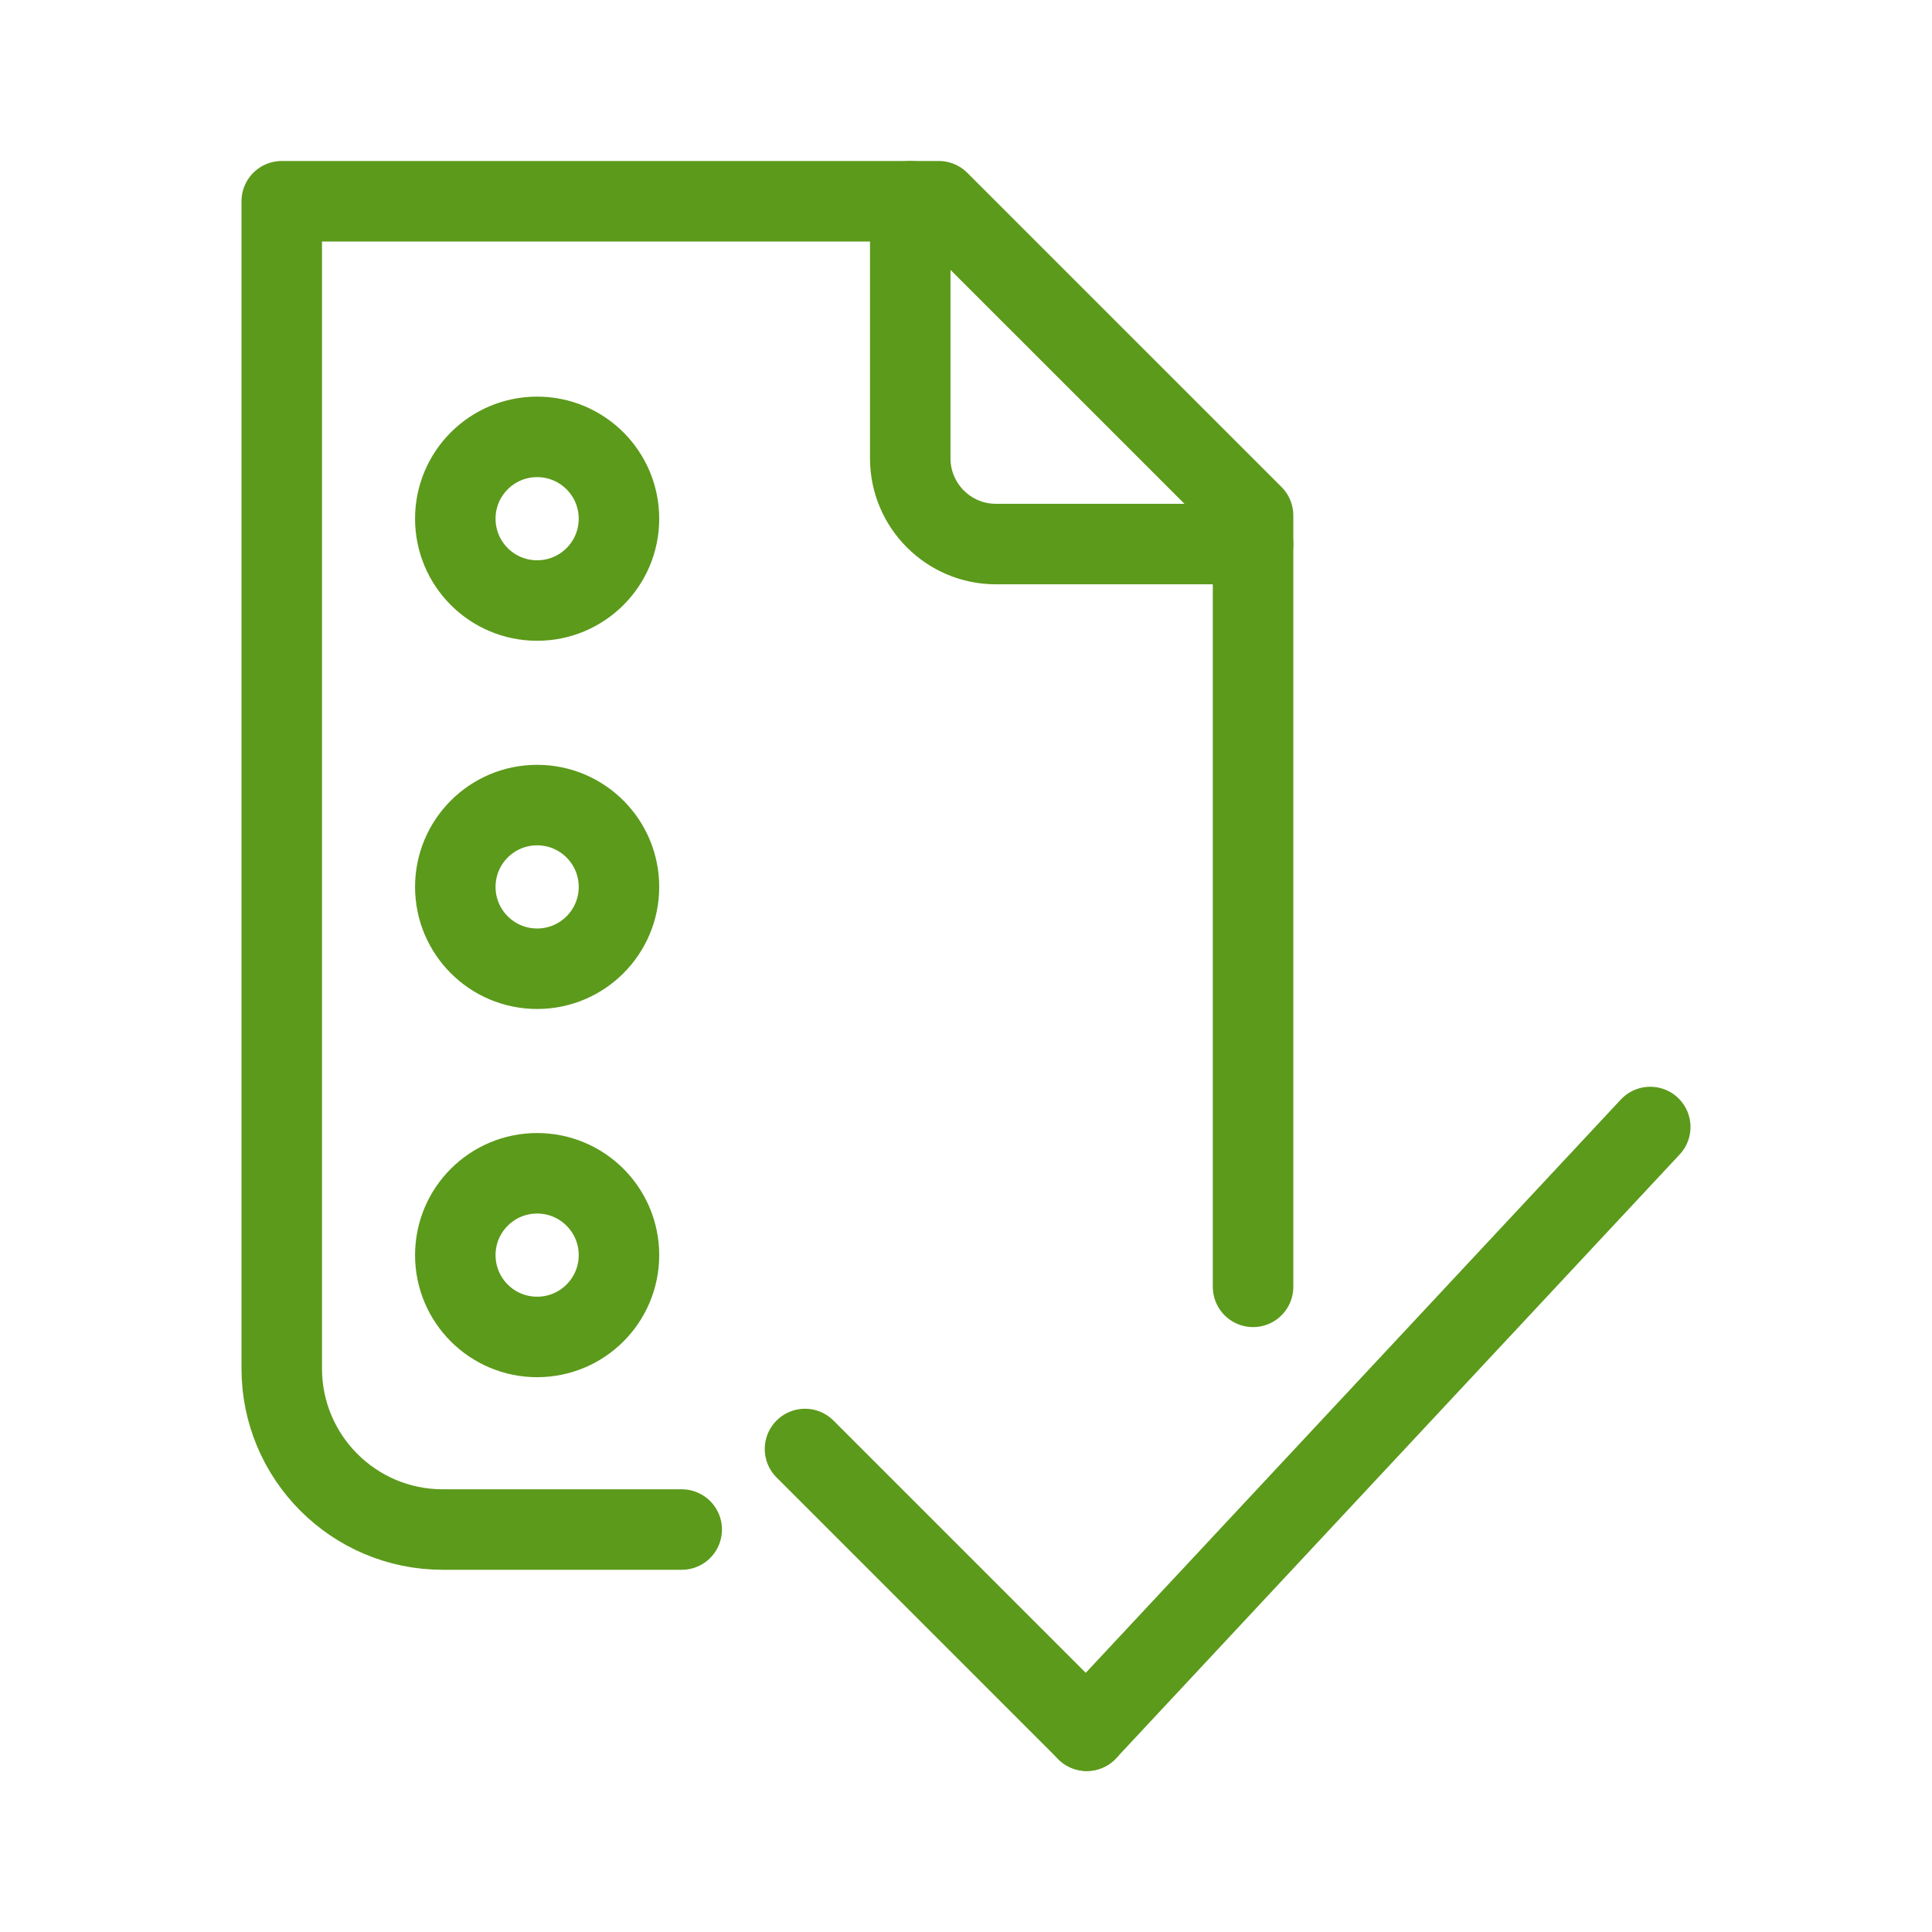
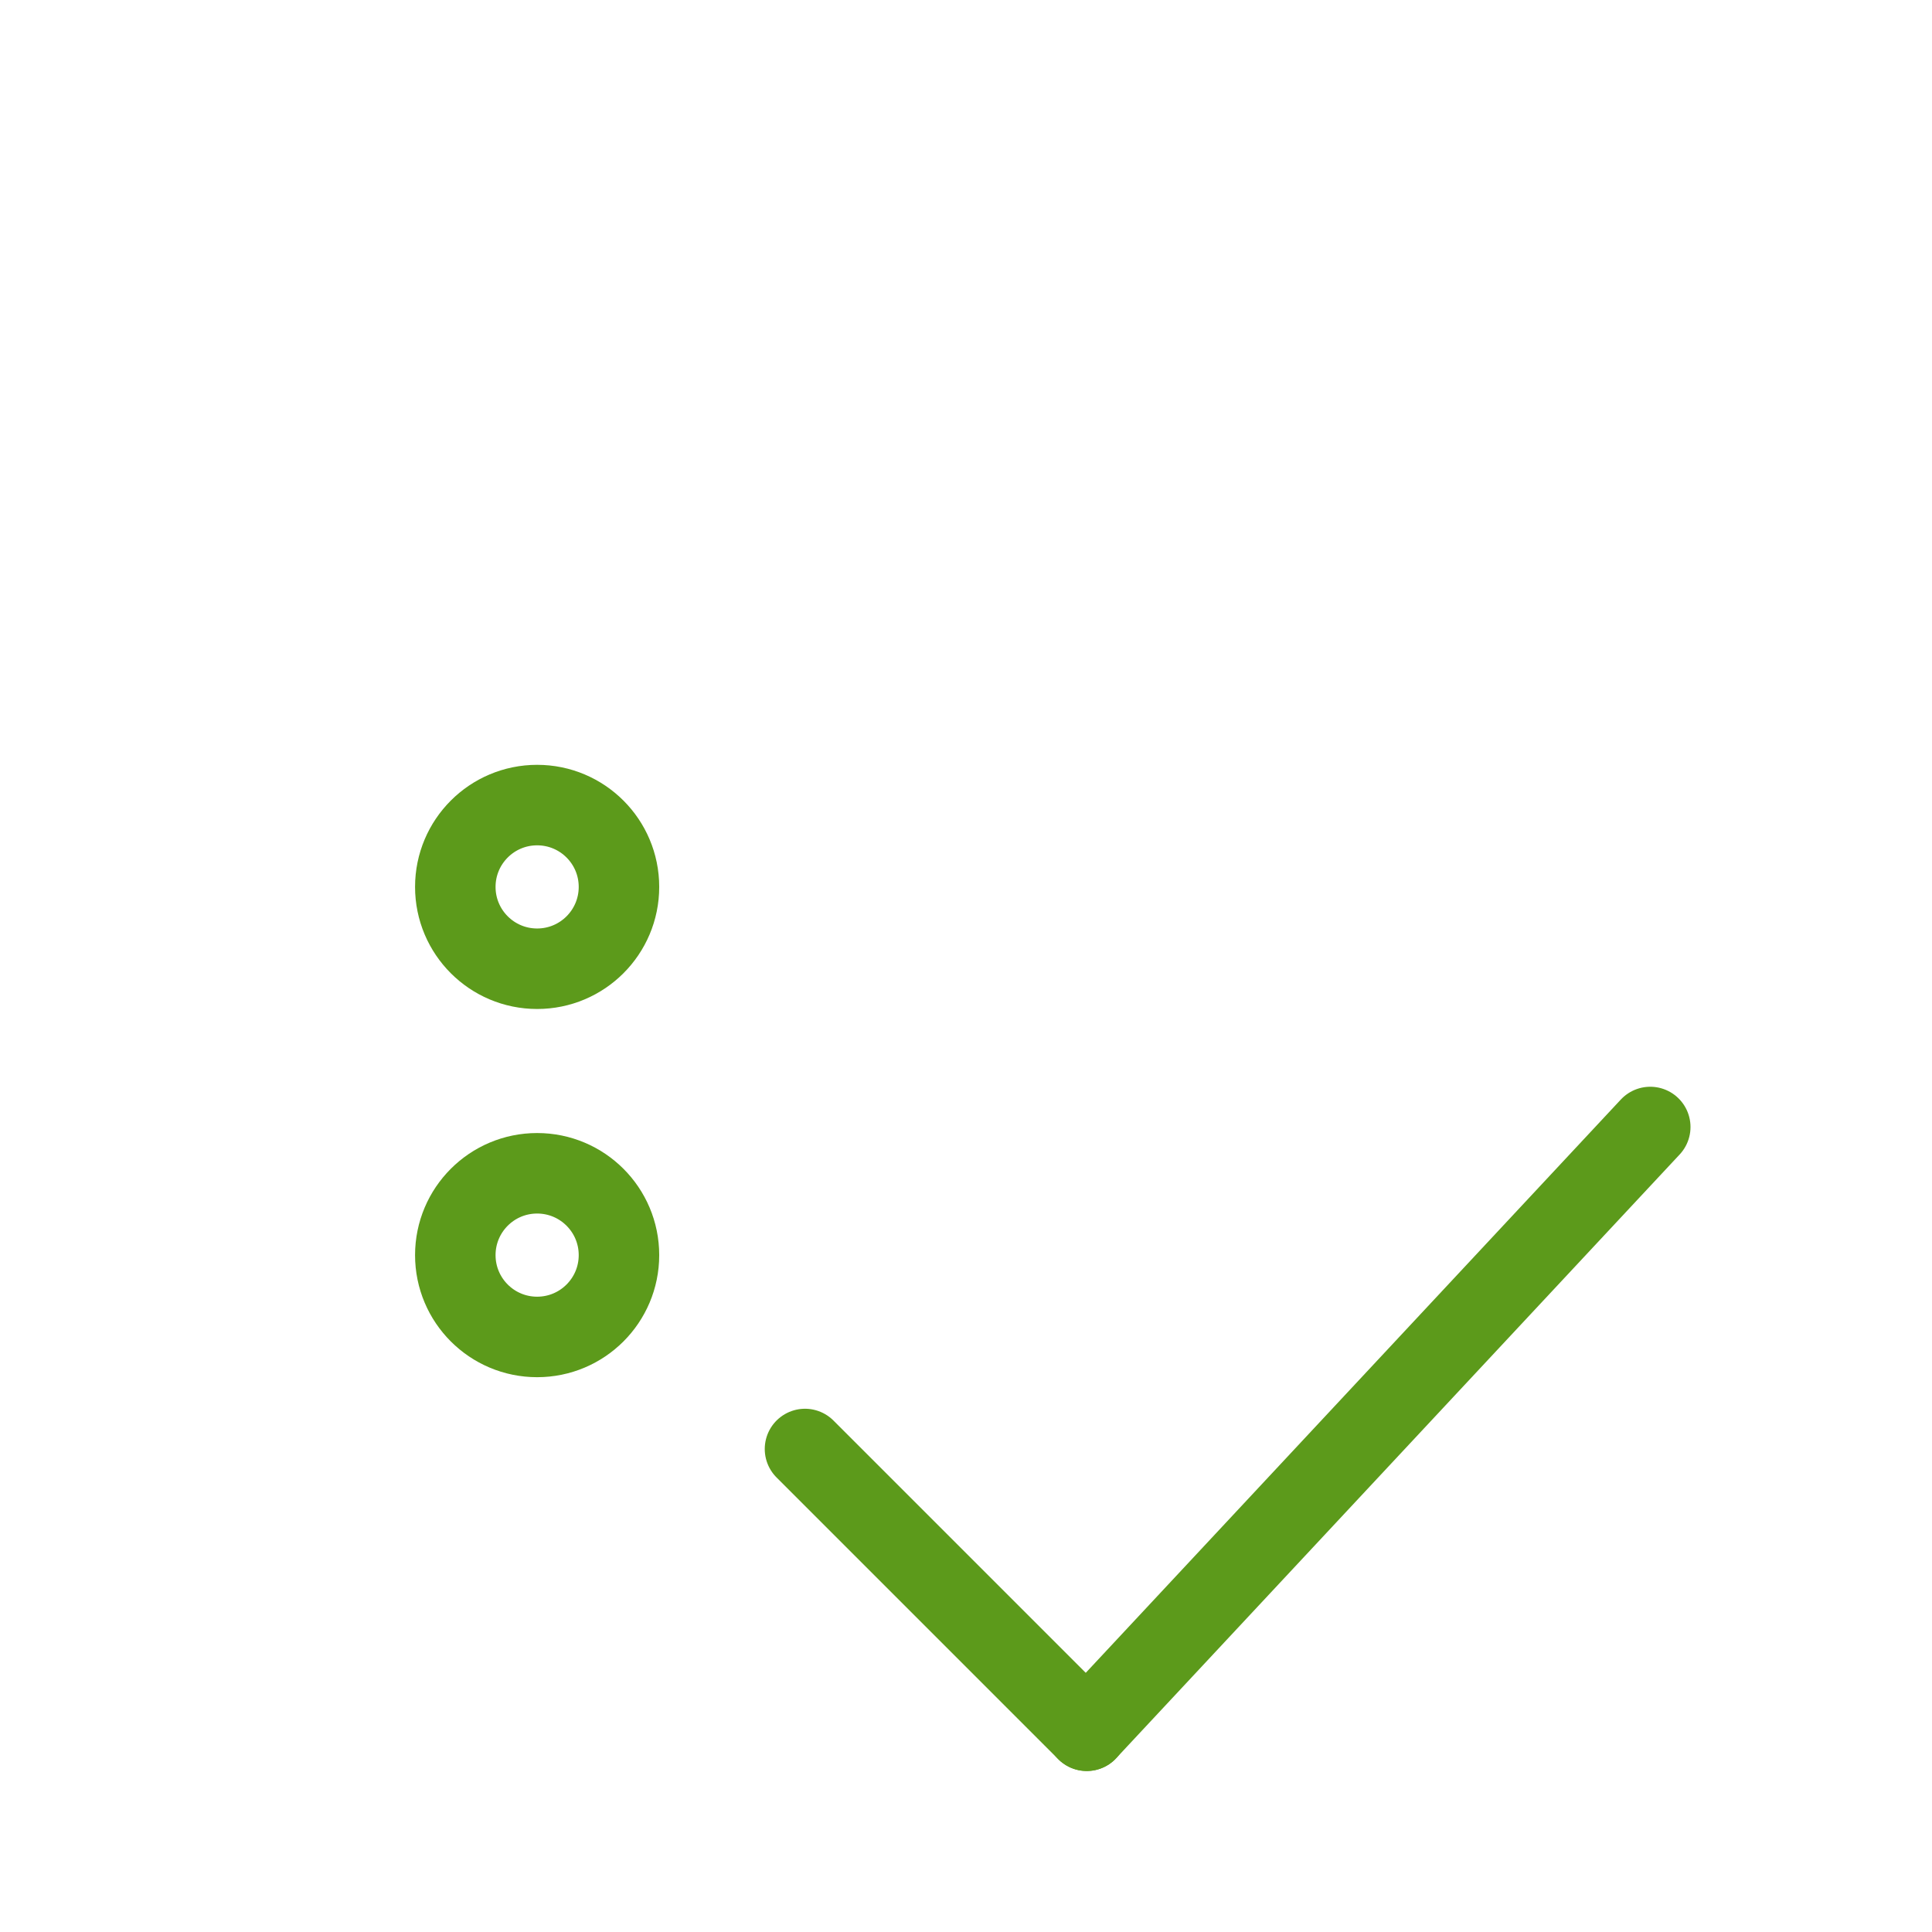
<svg xmlns="http://www.w3.org/2000/svg" width="48px" height="48px" viewBox="0 0 48 48" version="1.1">
  <title>Decorative icons/documents/check-list</title>
  <g id="Decorative-icons/documents" stroke="none" stroke-width="1" fill="none" fill-rule="evenodd" stroke-linecap="round" stroke-linejoin="round">
    <g id="Decorative-icons/documents/check-list" stroke="#5C9A1B" stroke-width="2">
-       <path d="M16.937,38.001 L11,38.001 C8.791,38.001 7,36.21 7,34.001 L7,5 L7,5 L23.324,5 L31.132,12.807 L31.132,31.971" id="Stroke-1" />
-       <path d="M22.615,5 L22.615,11.388 C22.615,12.563 23.569,13.517 24.744,13.517 L31.132,13.517" id="Stroke-5" />
      <line x1="41" y1="28" x2="27" y2="43" id="Stroke-7" />
      <line x1="27" y1="43" x2="20" y2="36" id="Stroke-9" />
-       <path d="M15.378,12.887 C15.378,14.01 14.468,14.92 13.345,14.92 C12.222,14.92 11.312,14.01 11.312,12.887 C11.312,11.764 12.222,10.854 13.345,10.854 C14.468,10.854 15.378,11.764 15.378,12.887 Z" id="Stroke-11" />
      <path d="M15.378,22.035 C15.378,23.158 14.468,24.068 13.345,24.068 C12.222,24.068 11.312,23.158 11.312,22.035 C11.312,20.912 12.222,20.002 13.345,20.002 C14.468,20.002 15.378,20.912 15.378,22.035 Z" id="Stroke-13" />
      <path d="M15.378,31.183 C15.378,32.306 14.468,33.216 13.345,33.216 C12.222,33.216 11.312,32.306 11.312,31.183 C11.312,30.06 12.222,29.15 13.345,29.15 C14.468,29.15 15.378,30.06 15.378,31.183 Z" id="Stroke-15" />
    </g>
  </g>
</svg>